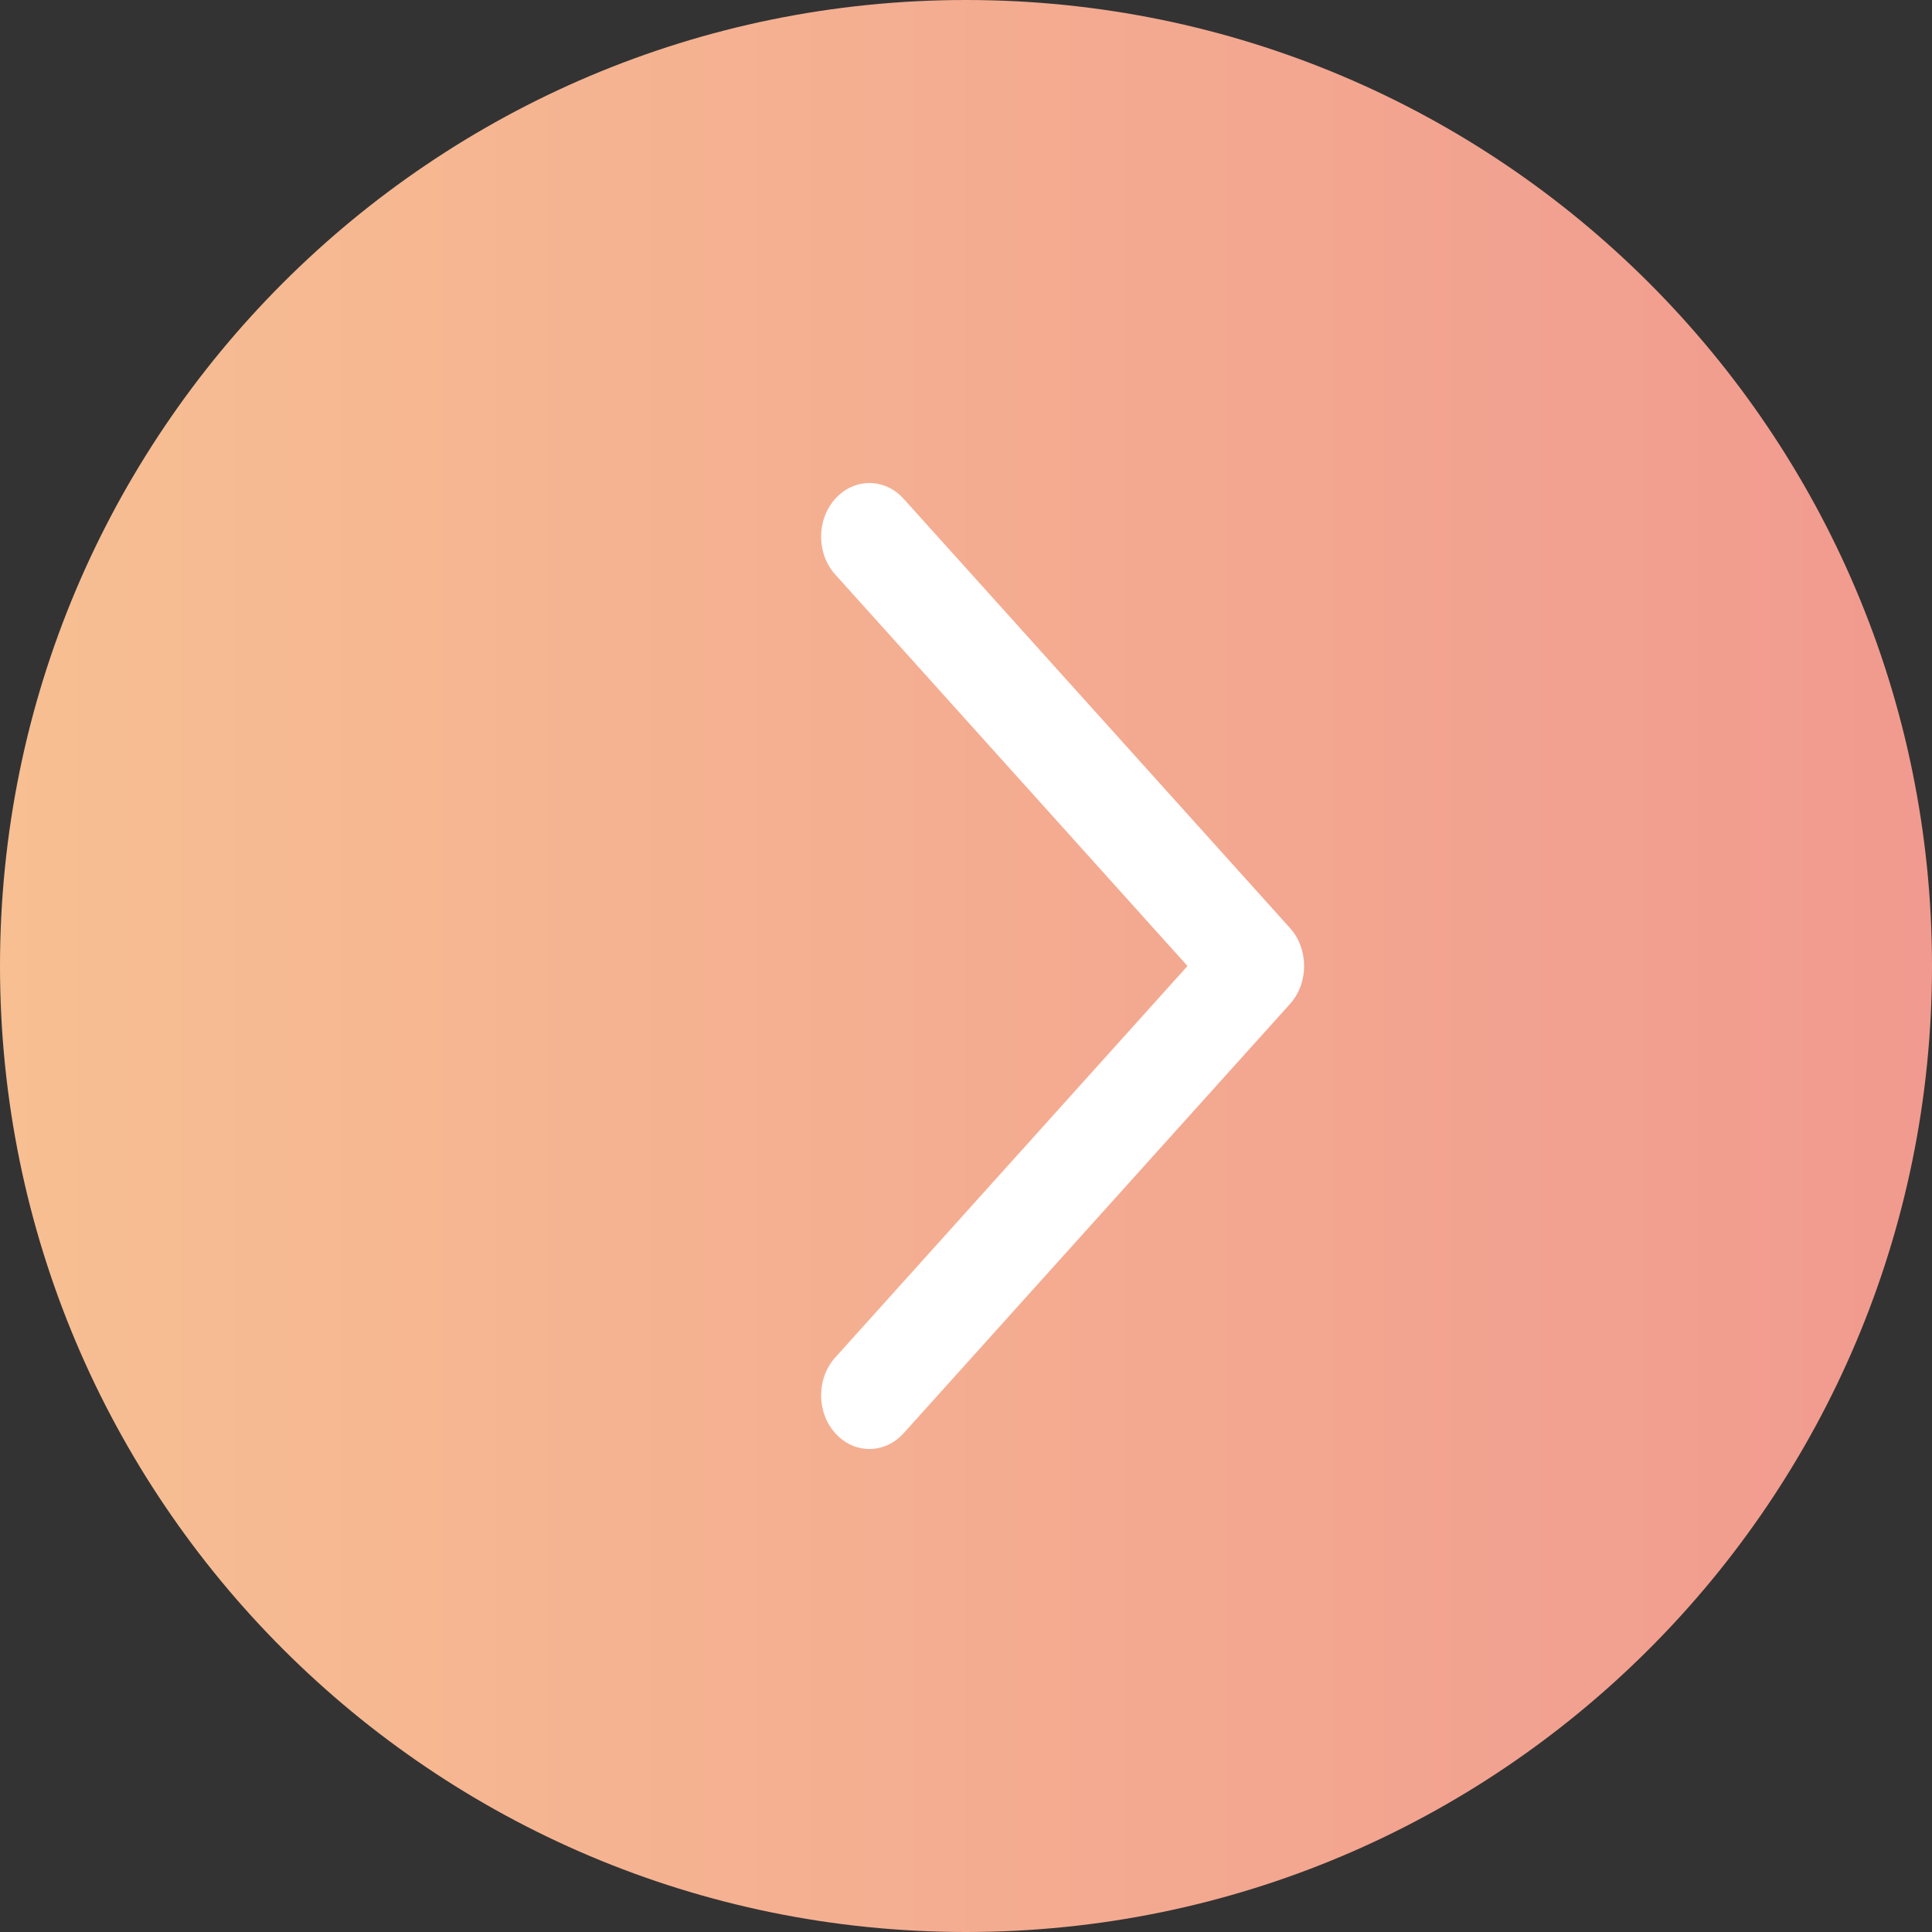
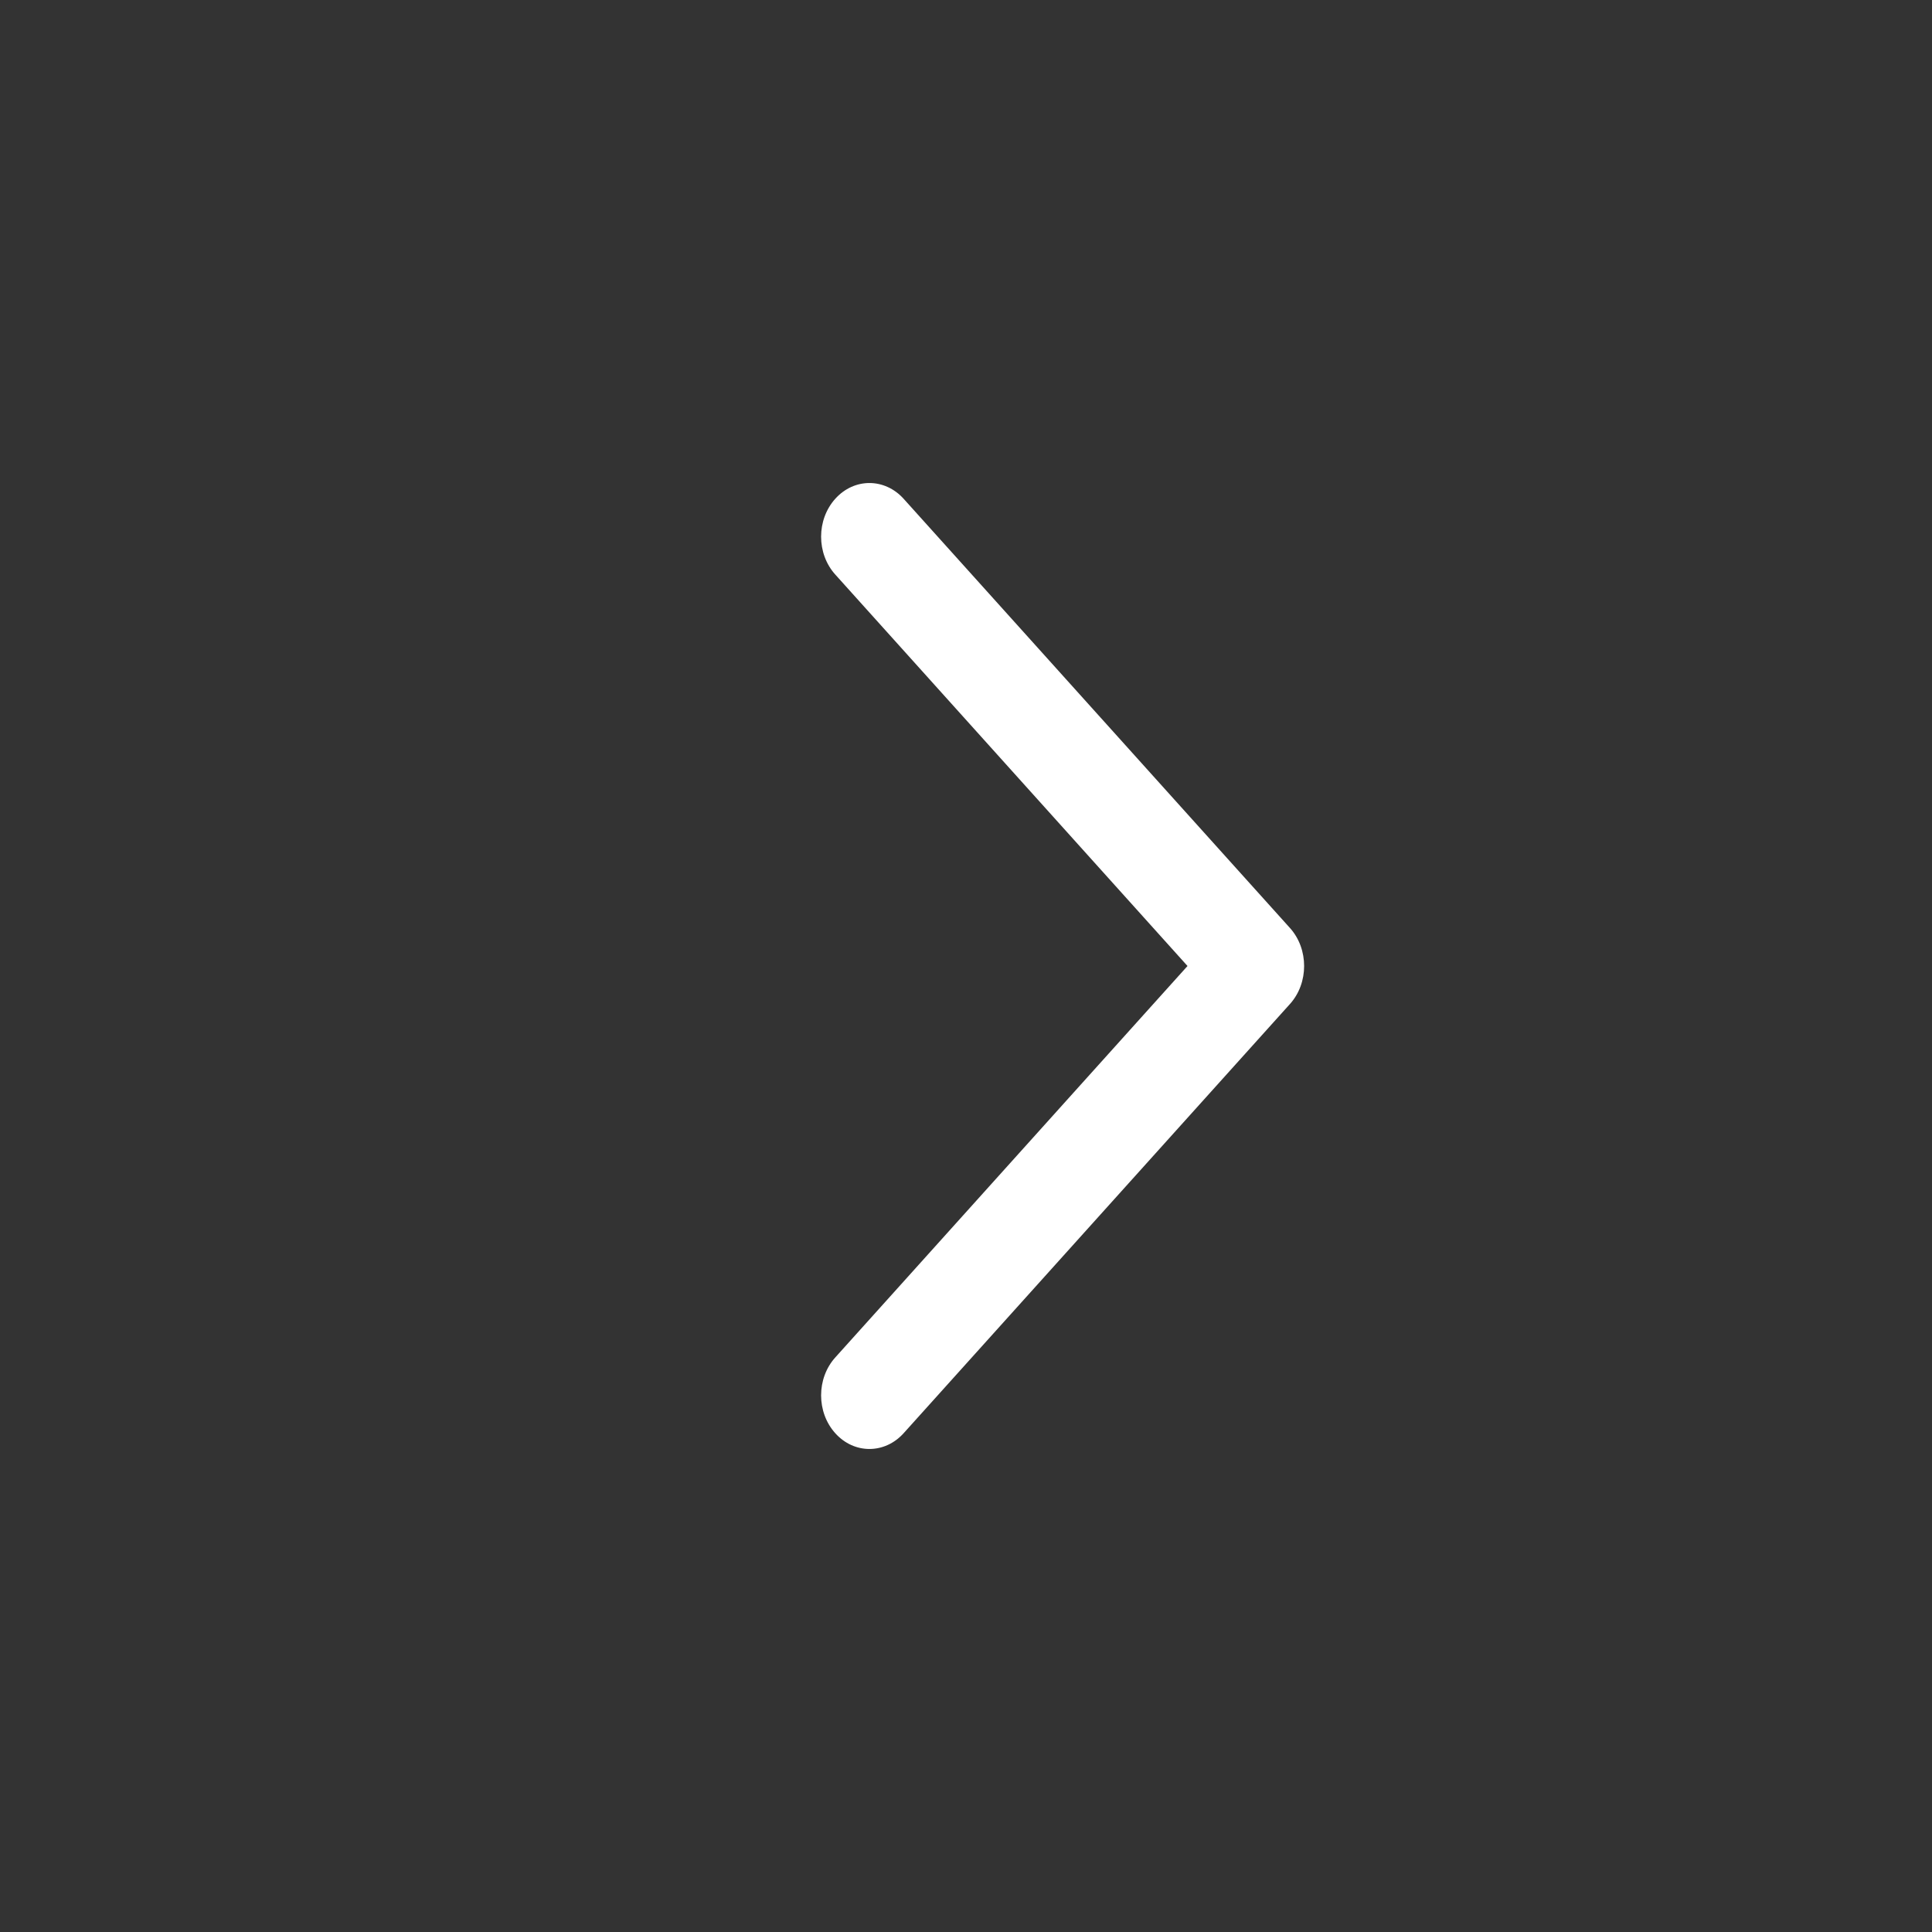
<svg xmlns="http://www.w3.org/2000/svg" width="20" height="20" viewBox="0 0 20 20" fill="none">
  <rect x="0" y="0" width="20" height="20" fill="#333333" stroke="none" />
-   <path d="M20 10C20 15.523 15.523 20 10 20C4.477 20 0 15.523 0 10C0 4.477 4.477 0 10 0C15.523 0 20 4.477 20 10Z" fill="url(#paint0_linear_4621_14242)" />
  <path d="M8.647 5.163C8.842 4.946 9.158 4.946 9.354 5.163L13.354 9.607C13.549 9.824 13.549 10.176 13.354 10.393L9.354 14.837C9.158 15.054 8.842 15.054 8.647 14.837C8.451 14.62 8.451 14.269 8.647 14.052L12.293 10L8.647 5.948C8.451 5.731 8.451 5.38 8.647 5.163Z" fill="white" />
  <defs>
    <linearGradient id="paint0_linear_4621_14242" x1="20" y1="10" x2="0" y2="10" gradientUnits="userSpaceOnUse">
      <stop stop-color="#F19A8F" />
      <stop offset="1" stop-color="#F7BF92" />
    </linearGradient>
  </defs>
</svg>